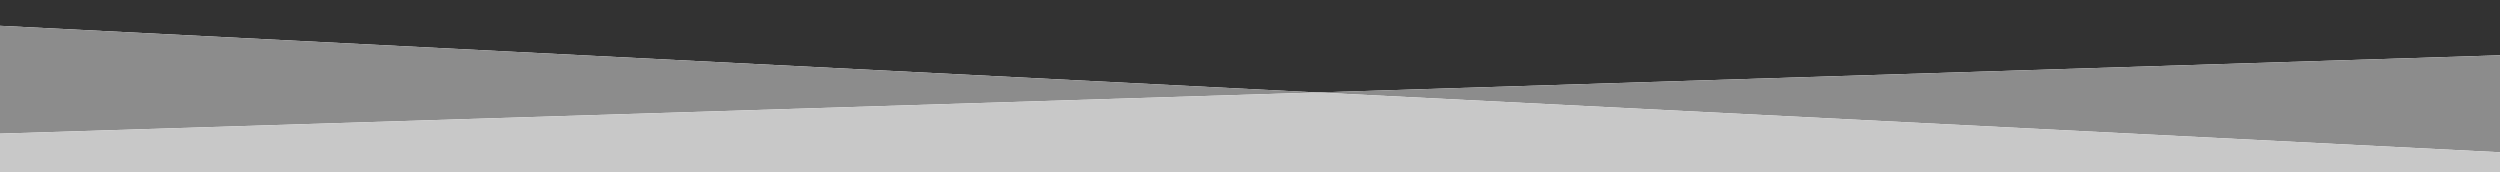
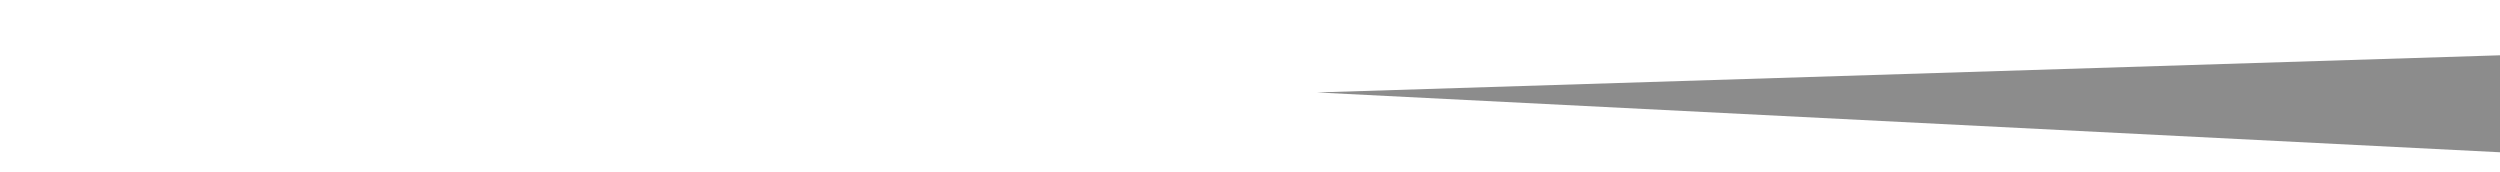
<svg xmlns="http://www.w3.org/2000/svg" version="1.1" id="Layer_1" x="0px" y="0px" viewBox="0 0 960 66.2" style="enable-background:new 0 0 960 66.2;" xml:space="preserve">
  <style type="text/css">
	.st0{fill:#323232;}
	.st1{fill:#8C8C8C;}
	.st2{fill:#C8C8C8;}
</style>
-   <polygon class="st0" points="1012,19.6 1012,-8.3 -124.5,-8.3 -124.5,3.6 505.7,35.5 " />
-   <polygon class="st1" points="505.7,35.5 -124.5,3.6 -124.5,55.2 " />
  <polygon class="st1" points="1012,19.6 505.7,35.5 1012,61.1 " />
-   <polygon class="st2" points="505.7,35.5 -124.5,55.2 -124.5,92.8 1012,92.8 1012,61.1 " />
</svg>